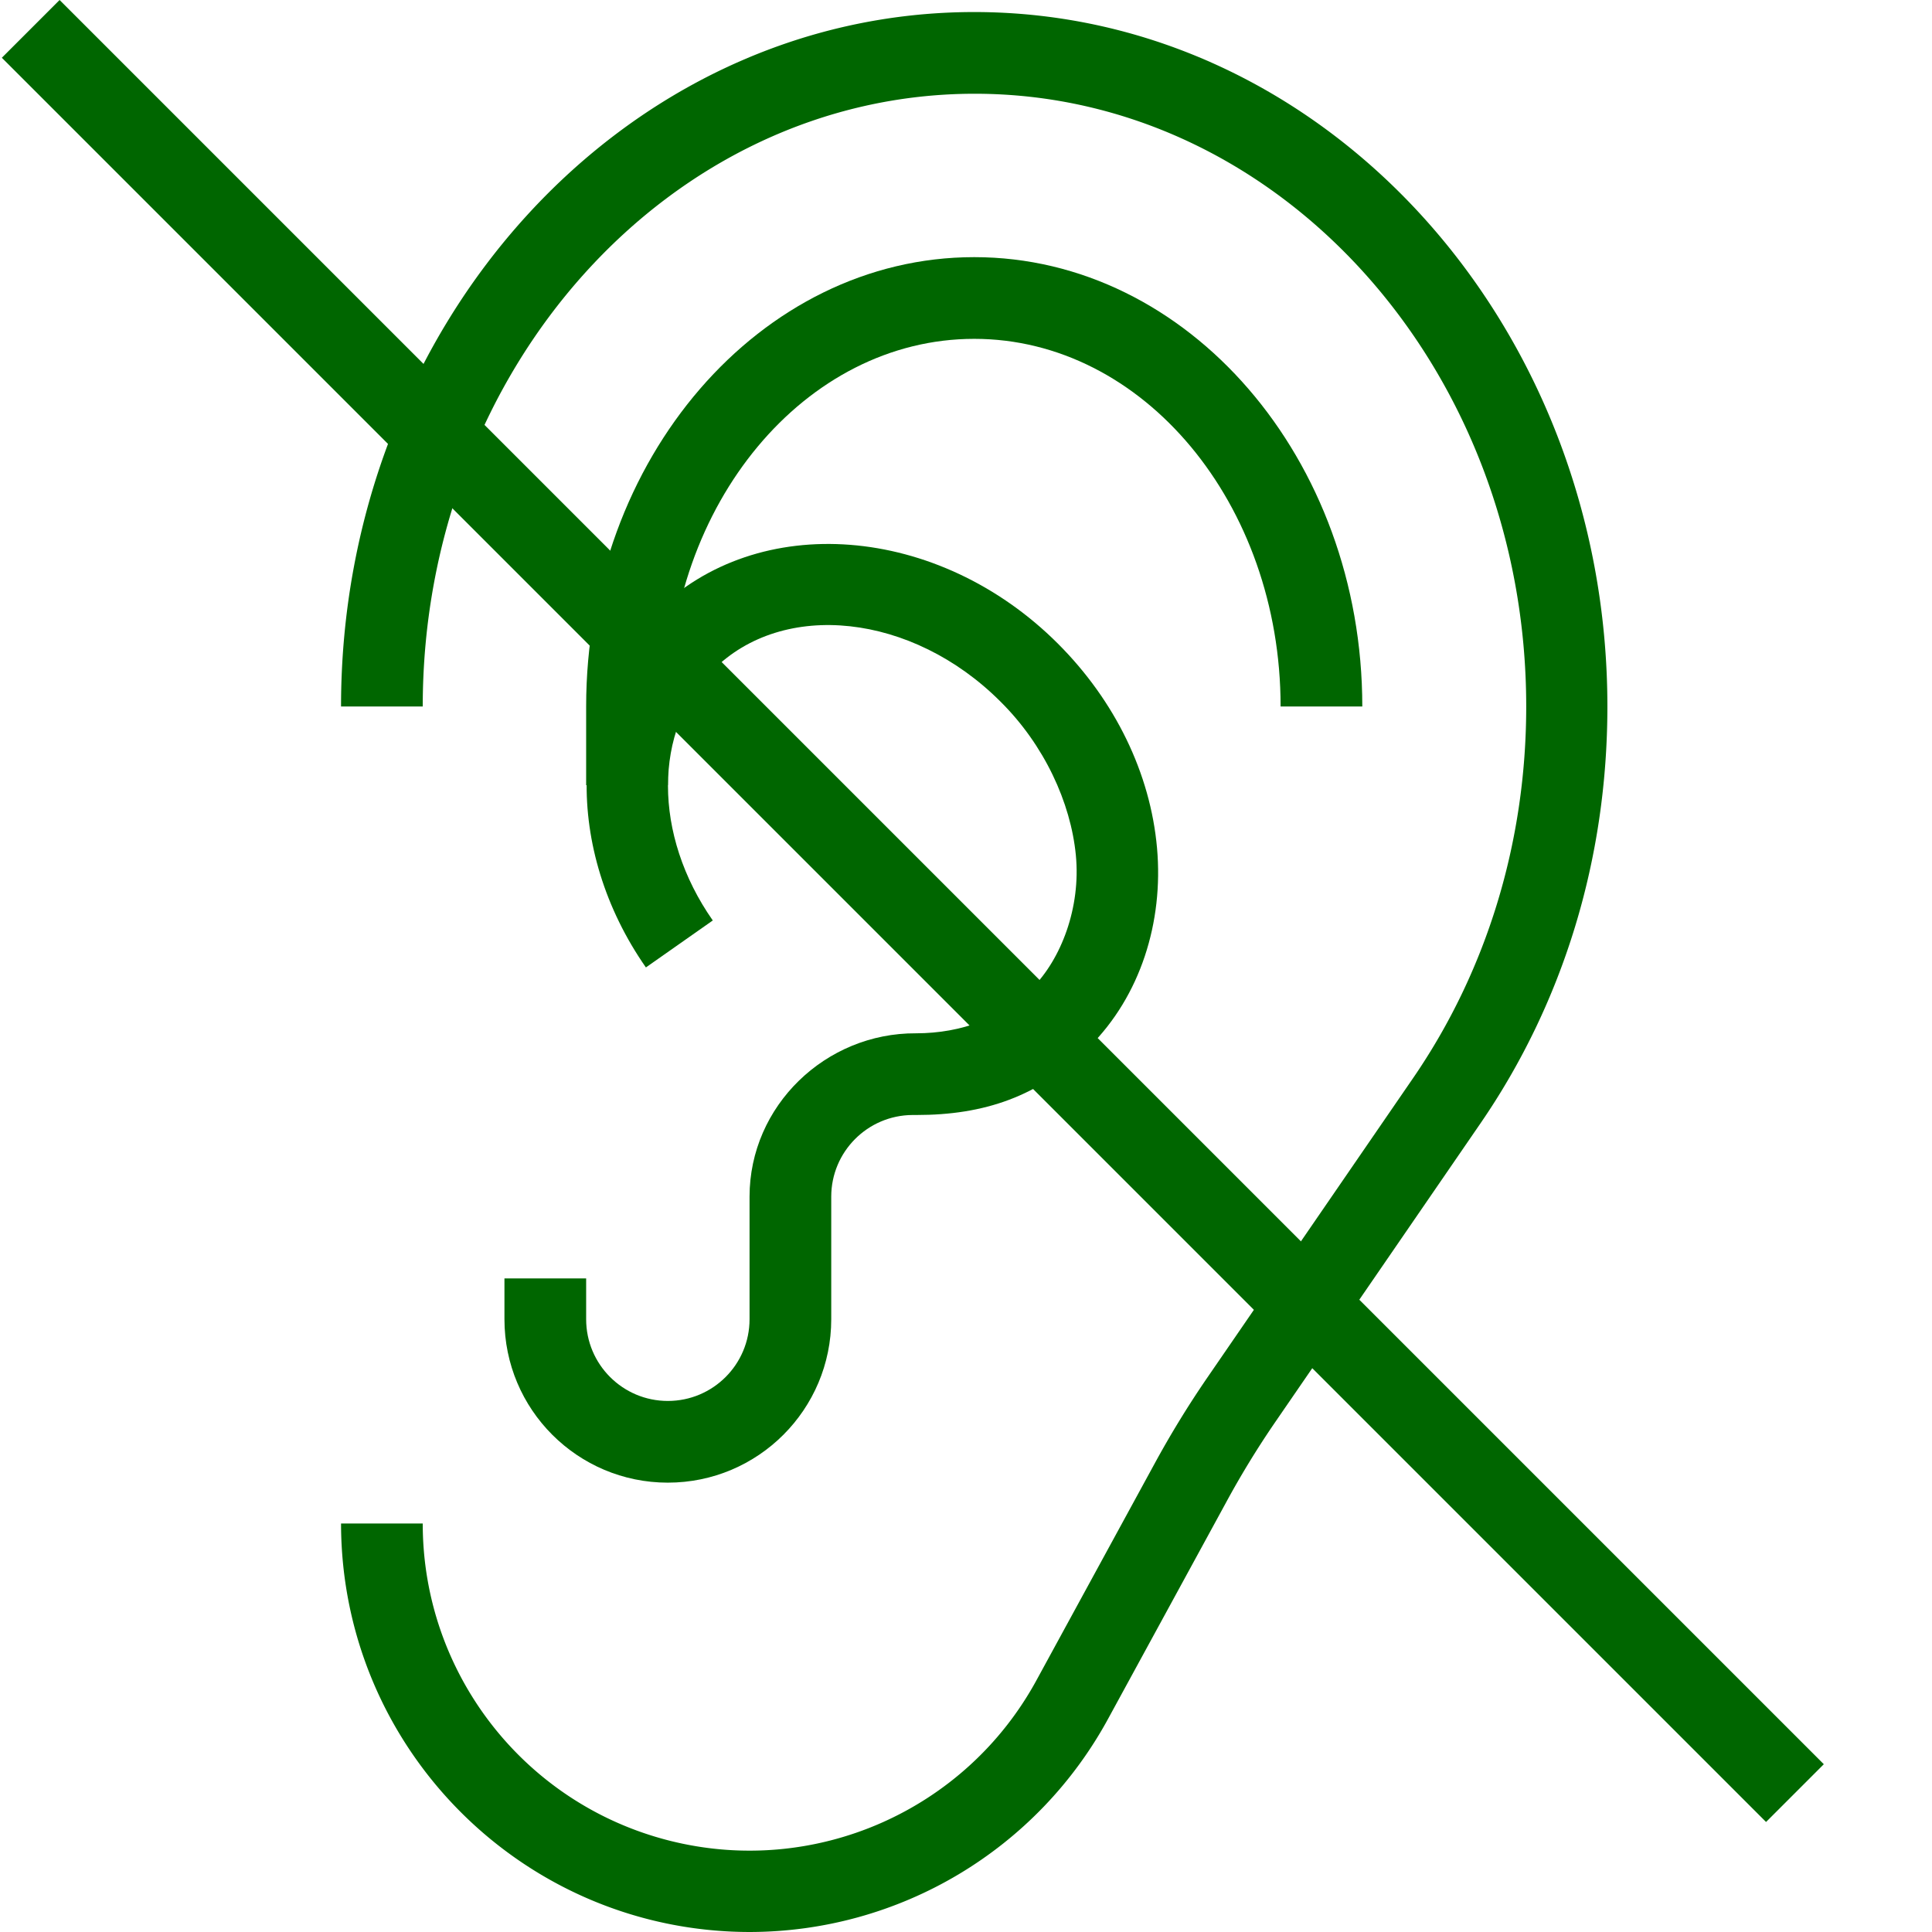
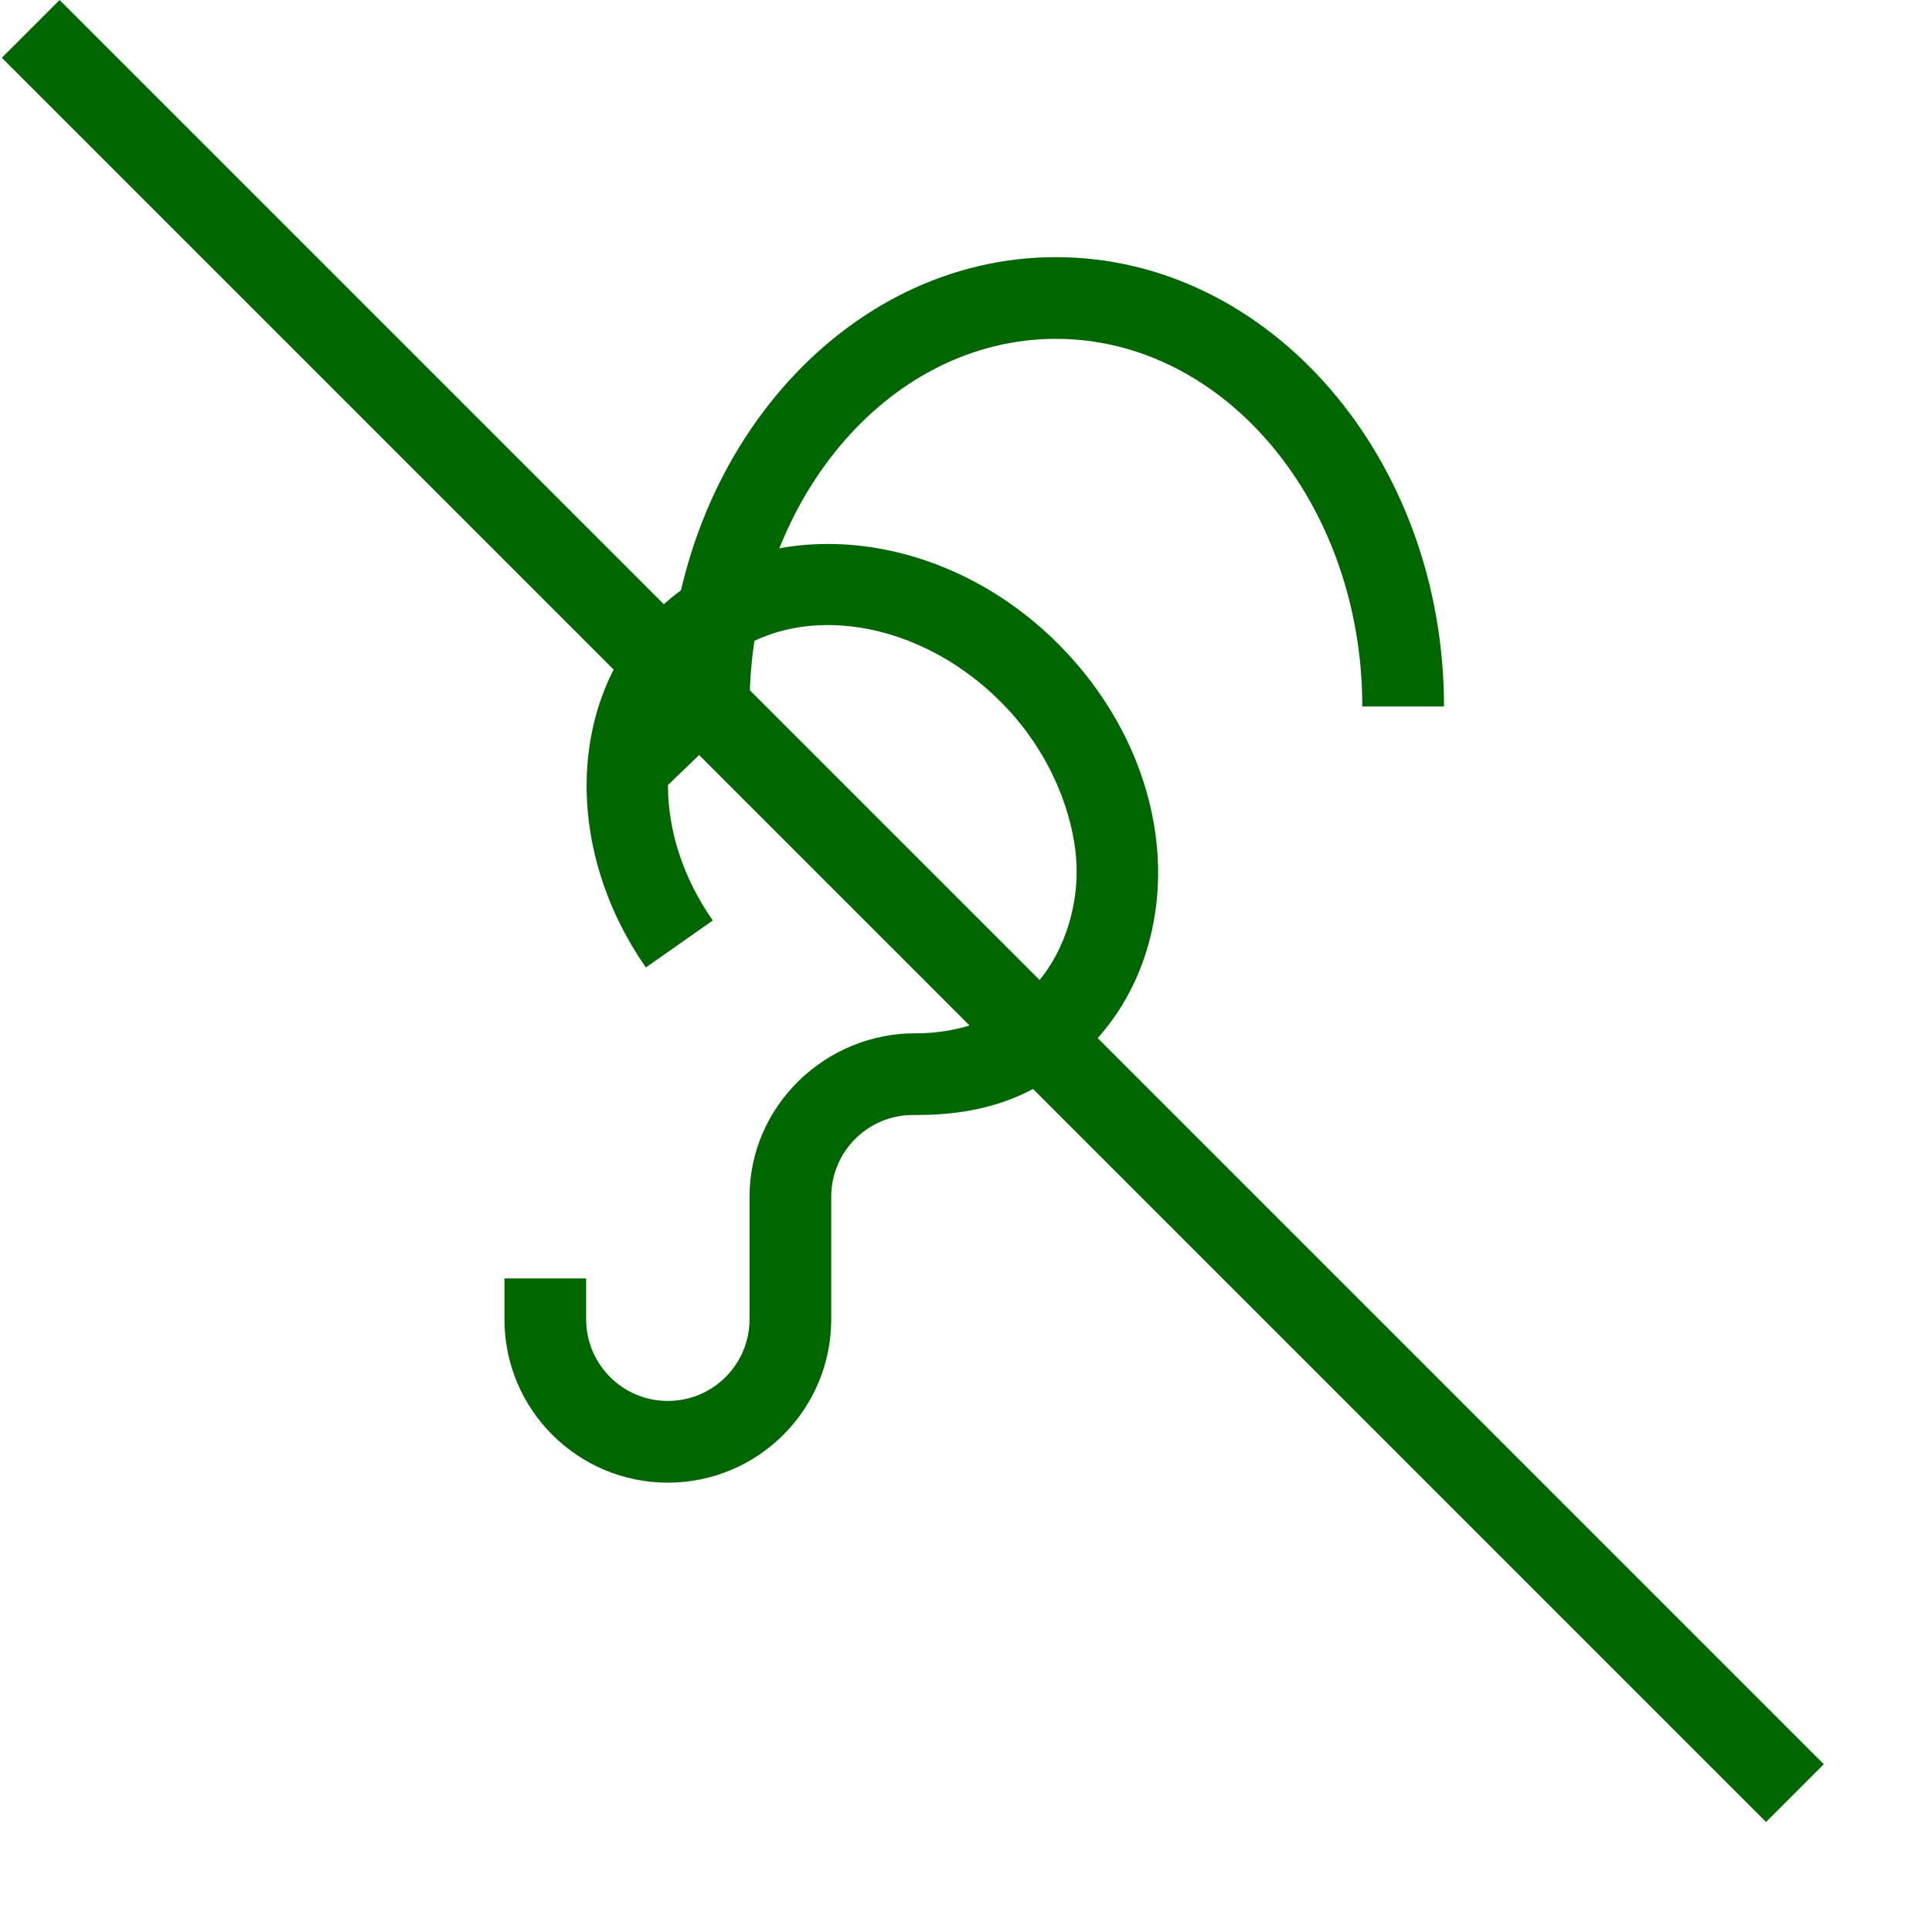
<svg xmlns="http://www.w3.org/2000/svg" version="1.1" width="512" height="512" x="0" y="0" viewBox="0 0 378 378.36" style="enable-background:new 0 0 512 512" xml:space="preserve" class="">
  <g>
-     <path d="M146.61 378.36c-44.16-.055-79.946-35.84-80-80h16c-.028 29.312 19.859 54.898 48.273 62.1 28.414 7.204 58.09-5.815 72.027-31.6l22.903-42a191.784 191.784 0 0 1 10.398-17l40.398-58.801c14.403-21 22.102-46.2 22.102-72.7 0-66.199-48.399-120-108-120-59.602 0-108.102 53.801-108.102 120h-16c0-75 55.602-136 124-136 68.403 0 124 61 124 136 0 29.801-8.597 58-24.898 81.7l-40.399 58.8a176.925 176.925 0 0 0-9.5 15.602l-22.902 42a79.995 79.995 0 0 1-70.3 41.898zm0 0" fill="#006600" opacity="1" data-original="#000000" class="" />
-     <path d="M130.61 153.762h-16v-15.403c0-48.5 34.1-88 76-88 41.902 0 76 39.5 76 88h-16c0-39.699-26.9-72-60-72-33.098 0-60 32.301-60 72zm0 0" fill="#006600" opacity="1" data-original="#000000" class="" />
+     <path d="M130.61 153.762v-15.403c0-48.5 34.1-88 76-88 41.902 0 76 39.5 76 88h-16c0-39.699-26.9-72-60-72-33.098 0-60 32.301-60 72zm0 0" fill="#006600" opacity="1" data-original="#000000" class="" />
    <path d="M130.61 290.36c-17.673 0-32-14.329-32-32v-8h16v8c0 8.835 7.163 16 16 16 8.84 0 16-7.165 16-16v-24c0-17.801 14.902-32.098 32.6-32 9 0 17-3.098 22.7-8.801 5.7-5.7 9.602-15.797 8.602-26.098-1-10.3-6.2-21.602-14.801-30.102-17.2-17.199-42.5-20-56.3-6.097-11.7 11.699-11.7 32.297 0 49l-13.099 9.199c-16.101-23.102-15.402-52.3 1.797-69.5 20.102-20.102 55.5-17.3 78.903 6.098 11.199 11.203 18.097 25.402 19.398 40 1.3 14.601-3.3 29-13.2 38.902-9.898 9.898-20.8 13.398-33.898 13.398h-.8c-8.797.055-15.903 7.203-15.903 16v24c0 17.672-14.324 32-32 32zm0 0" fill="#006600" opacity="1" data-original="#000000" class="" />
    <path d="M.18 11.313 11.492 0l345.5 345.5-11.312 11.313zm0 0" fill="#006600" opacity="1" data-original="#000000" class="" />
  </g>
</svg>